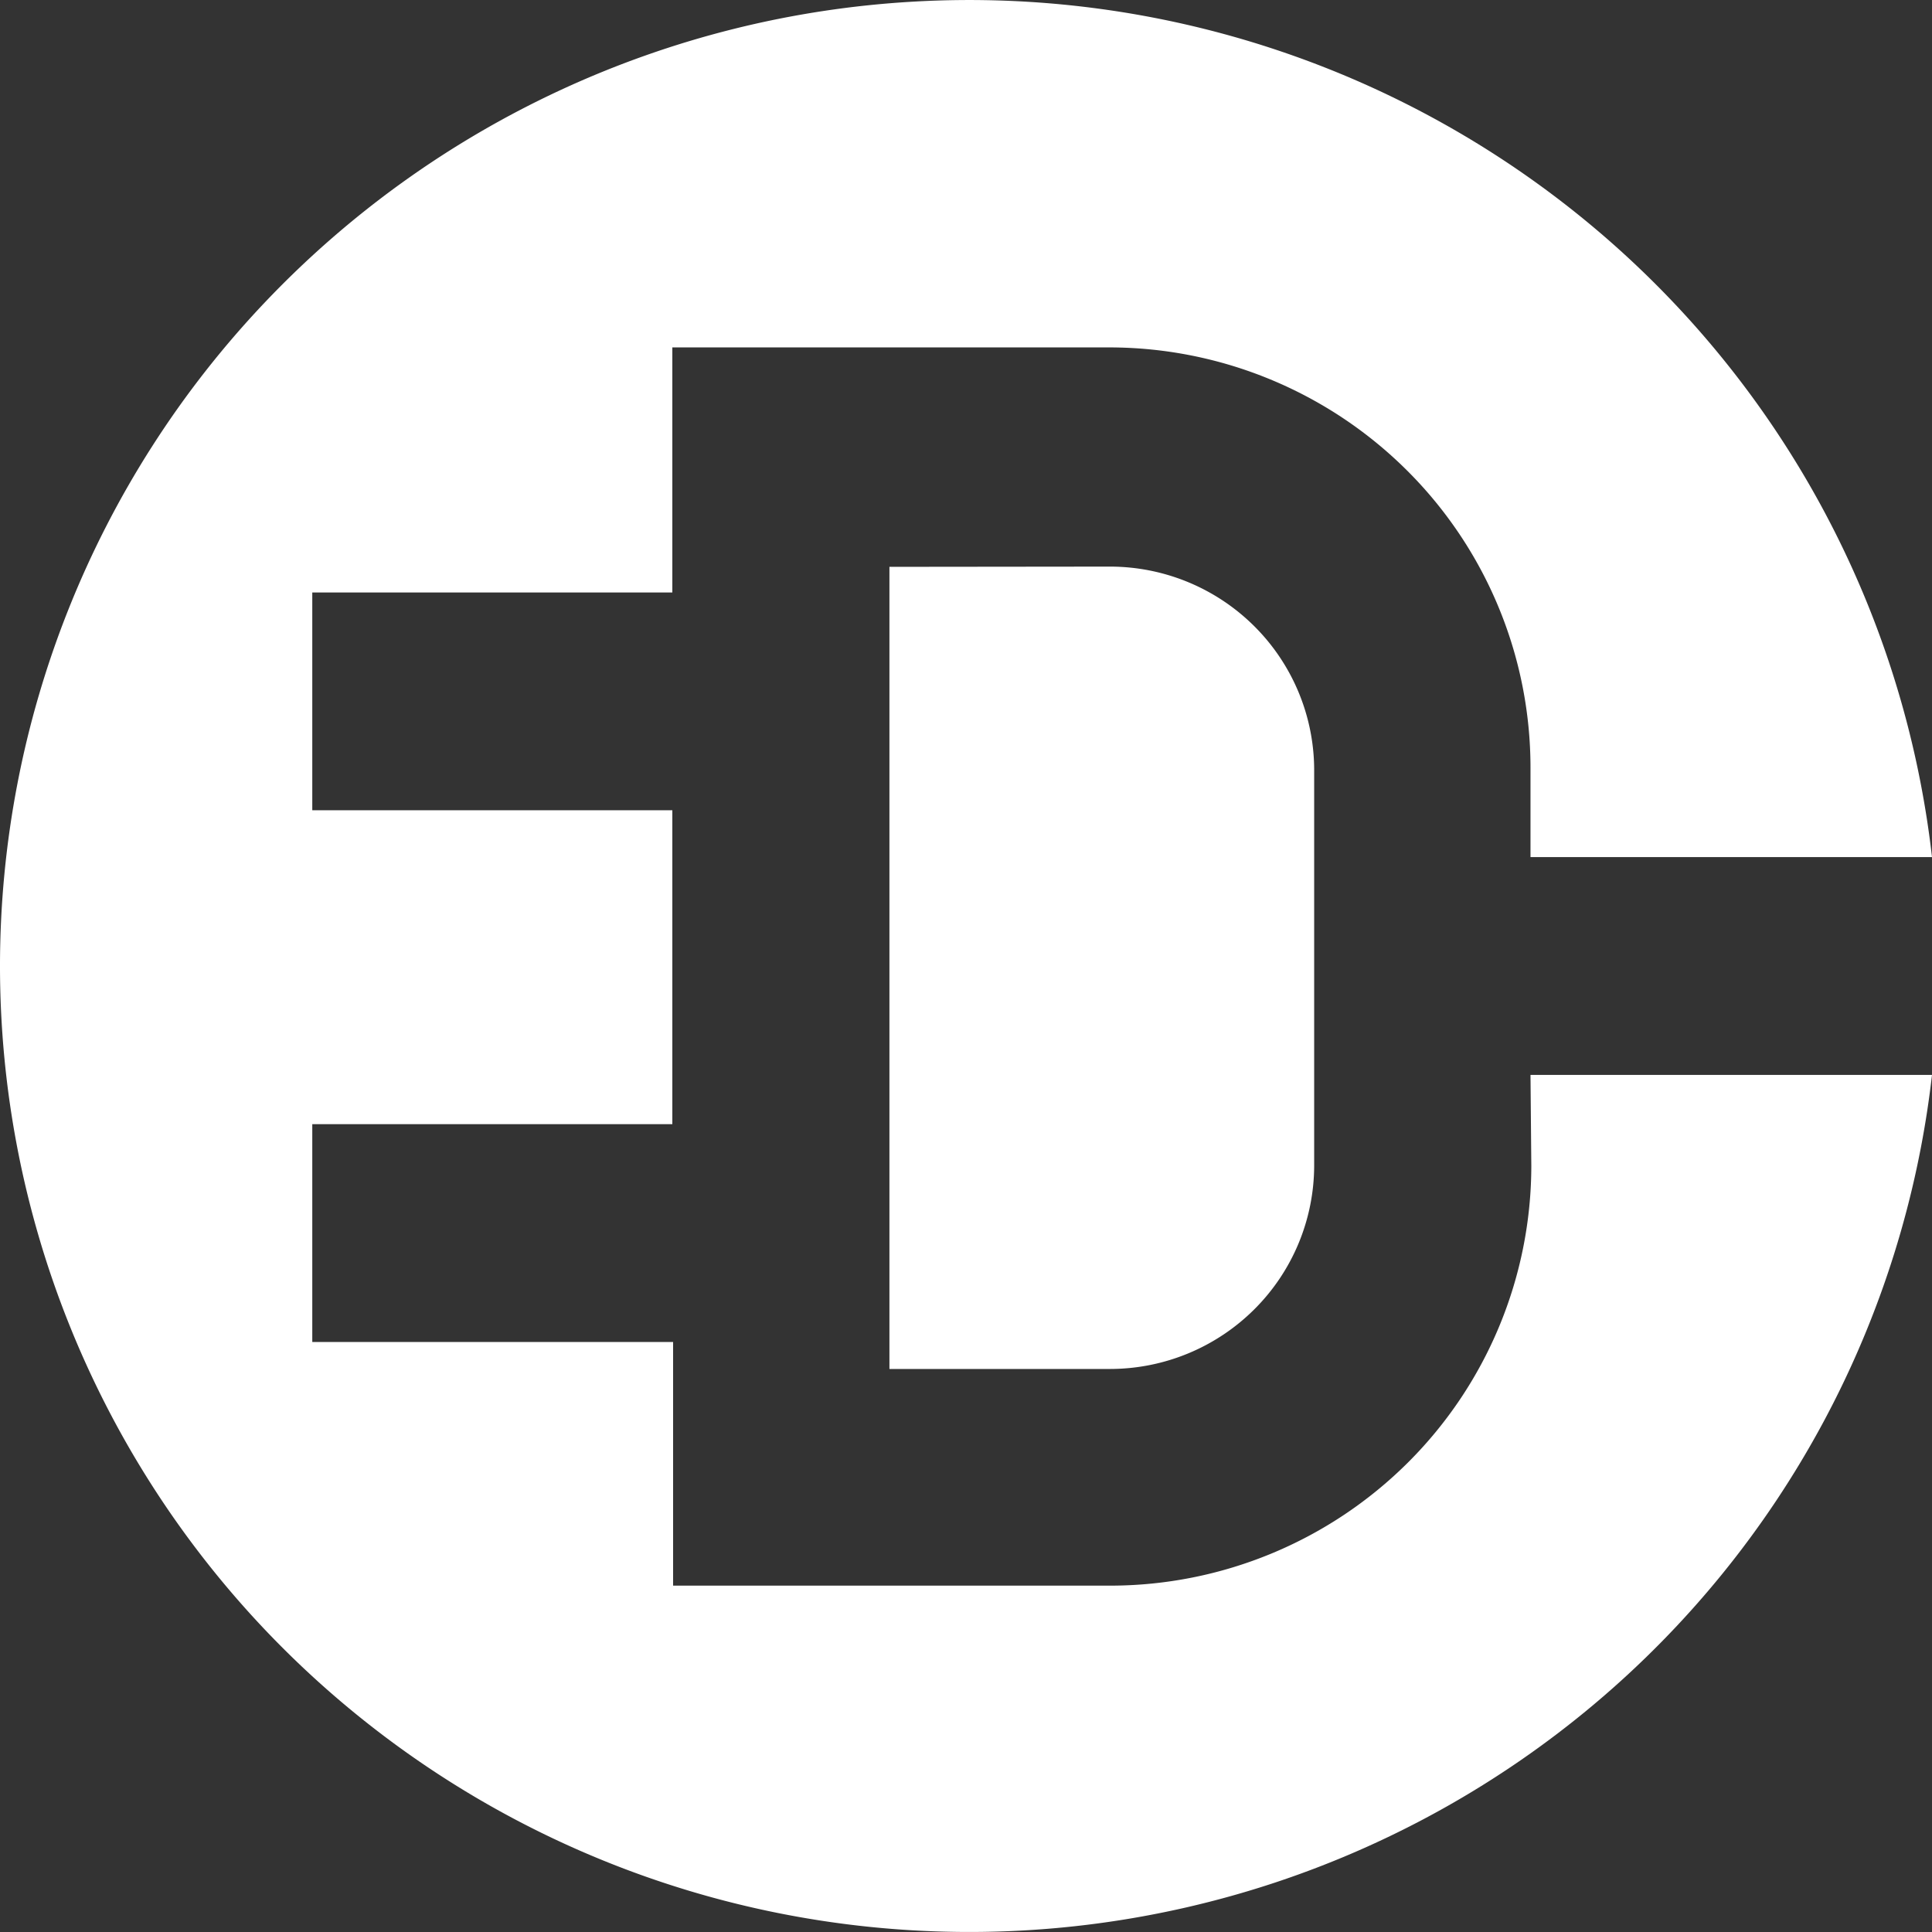
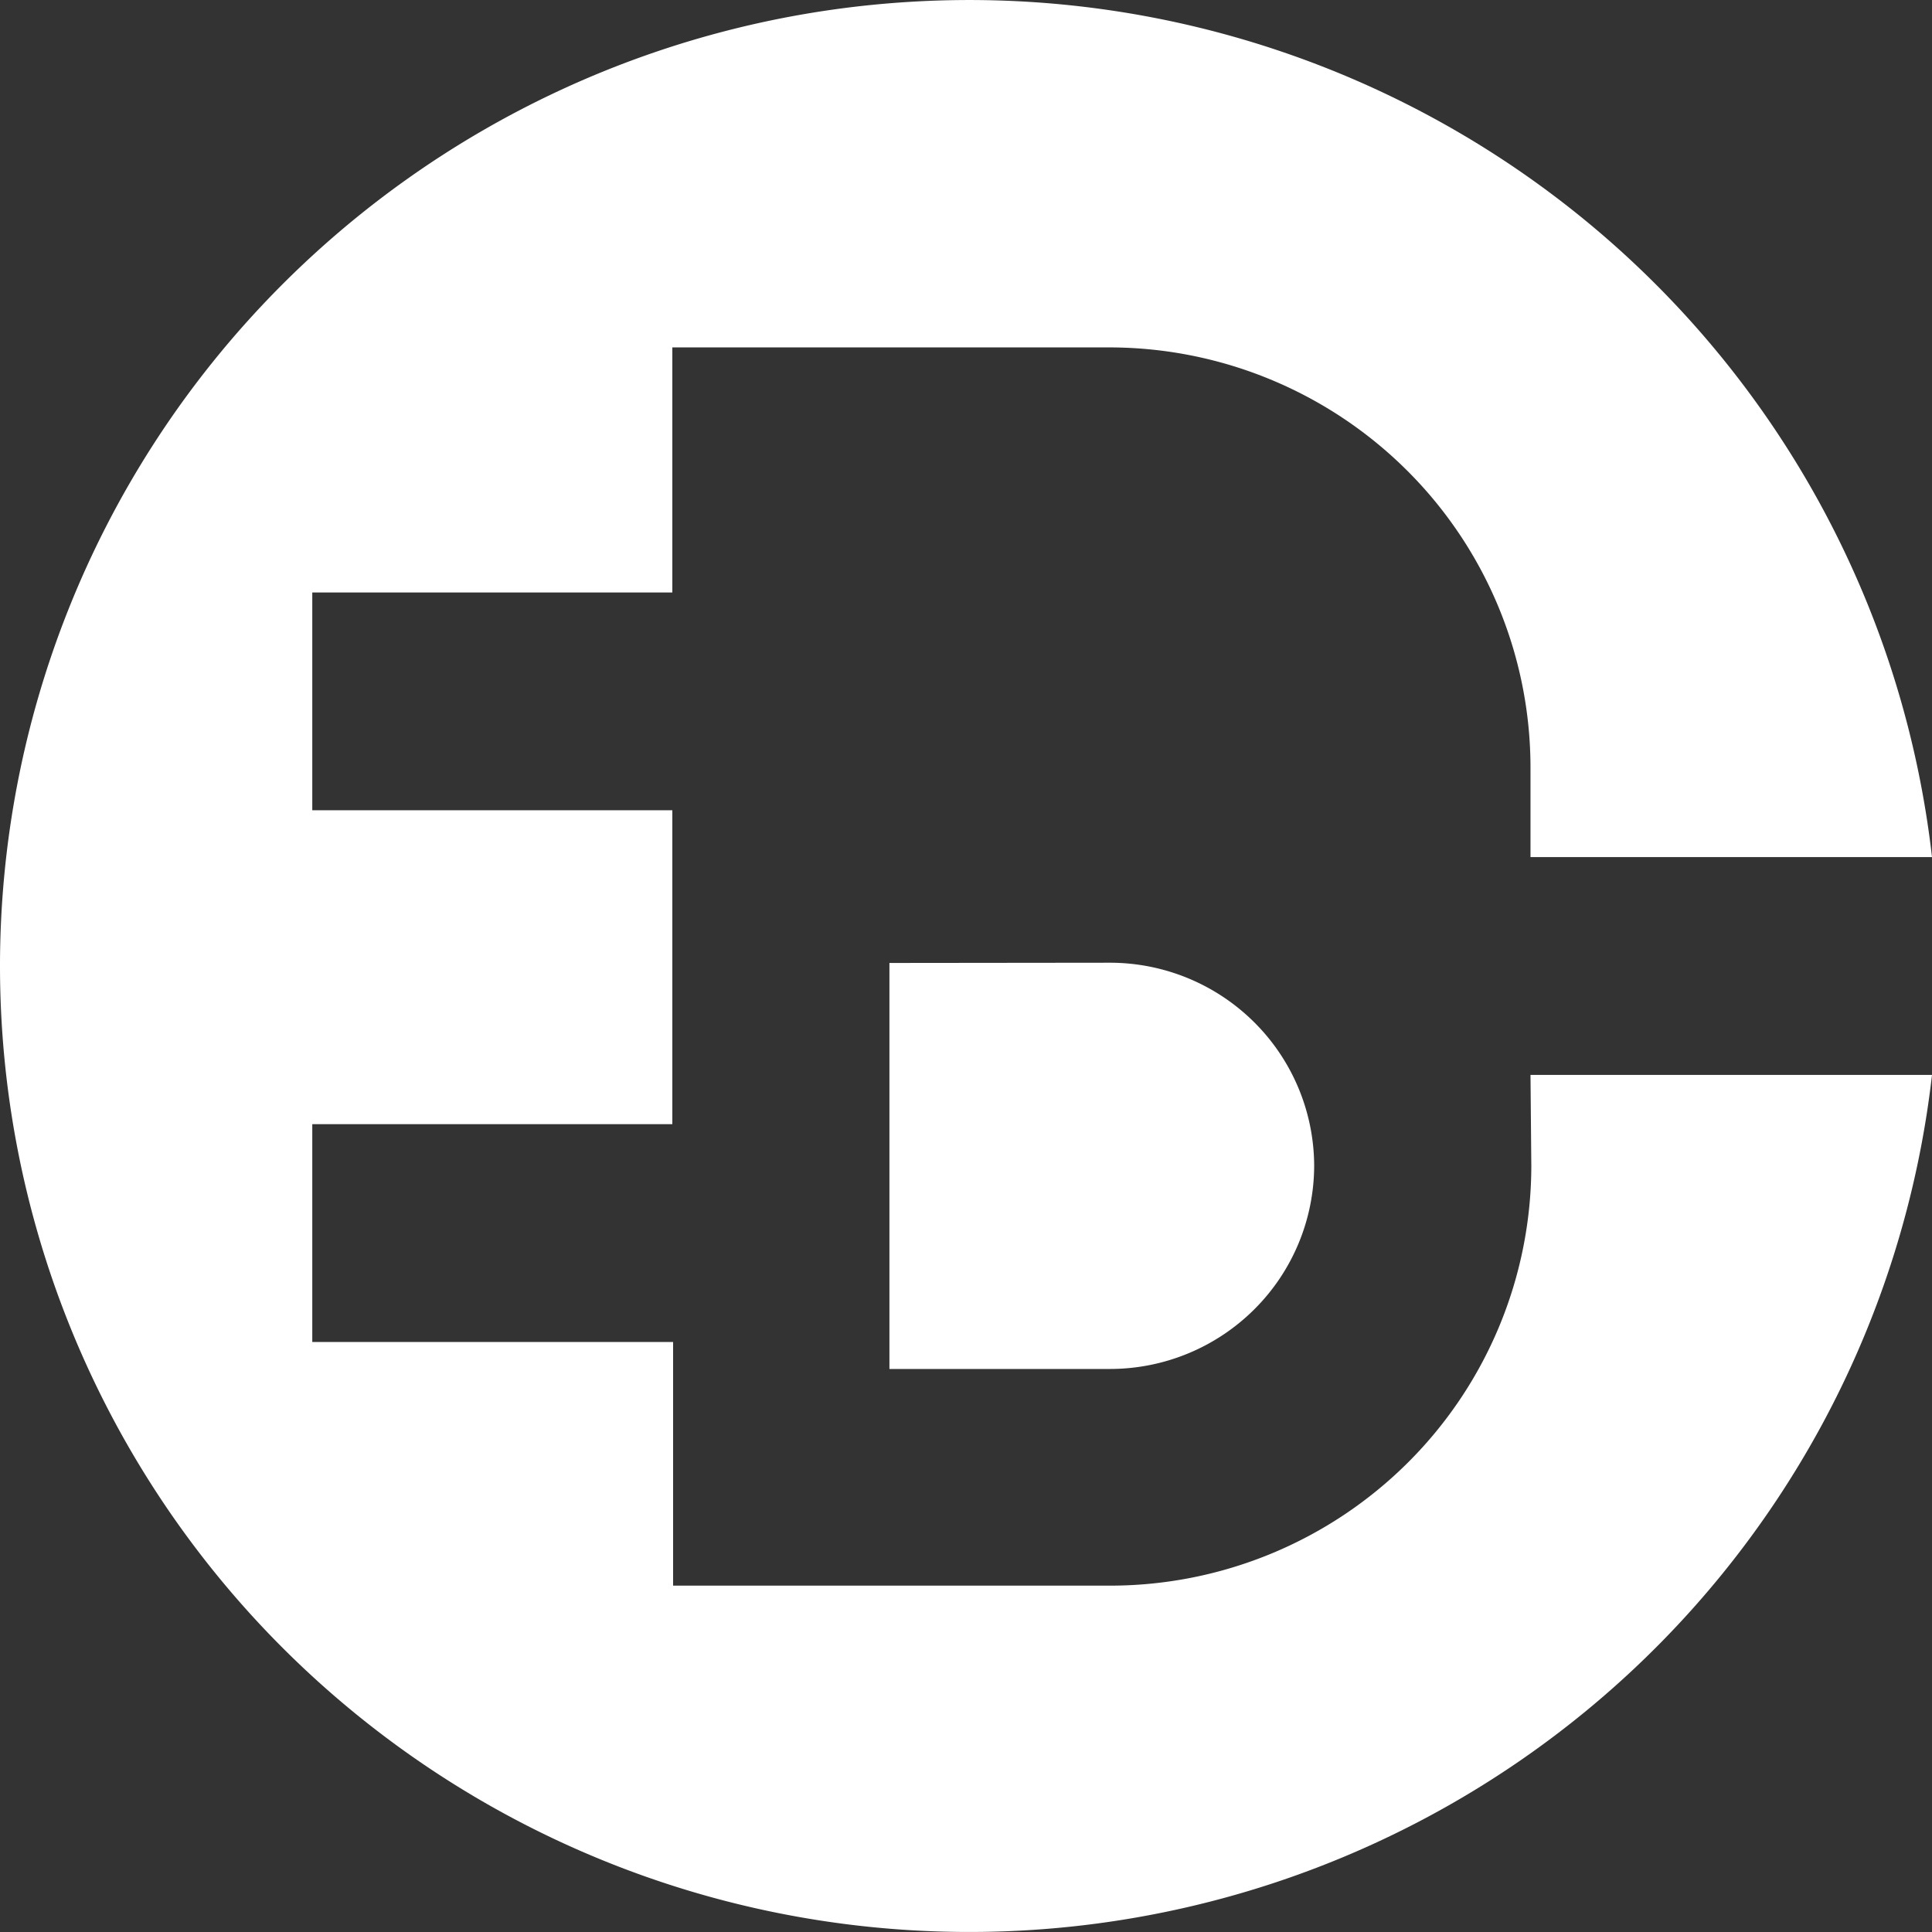
<svg xmlns="http://www.w3.org/2000/svg" width="33" height="33" fill="none">
  <rect width="100%" height="100%" fill="#333333" stroke="none" />
-   <path d="M26.156 19.913a7.164 7.164 0 01-2.109 5.07 7.21 7.21 0 01-5.085 2.101h-7.465v-4.162H5.334v-3.72h6.15V13.84h-6.15v-3.72h6.15V5.934h7.464a7.21 7.21 0 015.085 2.102 7.164 7.164 0 012.109 5.07v1.534H33a16.485 16.485 0 00-5.775-10.753A16.587 16.587 0 0015.618.027a16.575 16.575 0 00-11.096 5.14A16.472 16.472 0 000 16.5c0 4.215 1.618 8.27 4.522 11.333a16.575 16.575 0 0011.096 5.14 16.587 16.587 0 0011.607-3.86A16.485 16.485 0 0033 18.36h-6.858l.014 1.553zM15.192 9.683v13.7h3.77a3.495 3.495 0 002.461-1.017 3.473 3.473 0 001.024-2.453v-6.766a3.473 3.473 0 00-1.024-2.452 3.495 3.495 0 00-2.461-1.017l-3.77.004z" fill="#fff" />
+   <path d="M26.156 19.913a7.164 7.164 0 01-2.109 5.07 7.21 7.21 0 01-5.085 2.101h-7.465v-4.162H5.334v-3.72h6.15V13.84h-6.15v-3.72h6.15V5.934h7.464a7.21 7.21 0 015.085 2.102 7.164 7.164 0 012.109 5.07v1.534H33a16.485 16.485 0 00-5.775-10.753A16.587 16.587 0 0015.618.027a16.575 16.575 0 00-11.096 5.14A16.472 16.472 0 000 16.5c0 4.215 1.618 8.27 4.522 11.333a16.575 16.575 0 0011.096 5.14 16.587 16.587 0 0011.607-3.86A16.485 16.485 0 0033 18.36h-6.858l.014 1.553zM15.192 9.683v13.7h3.77a3.495 3.495 0 002.461-1.017 3.473 3.473 0 001.024-2.453a3.473 3.473 0 00-1.024-2.452 3.495 3.495 0 00-2.461-1.017l-3.77.004z" fill="#fff" />
</svg>